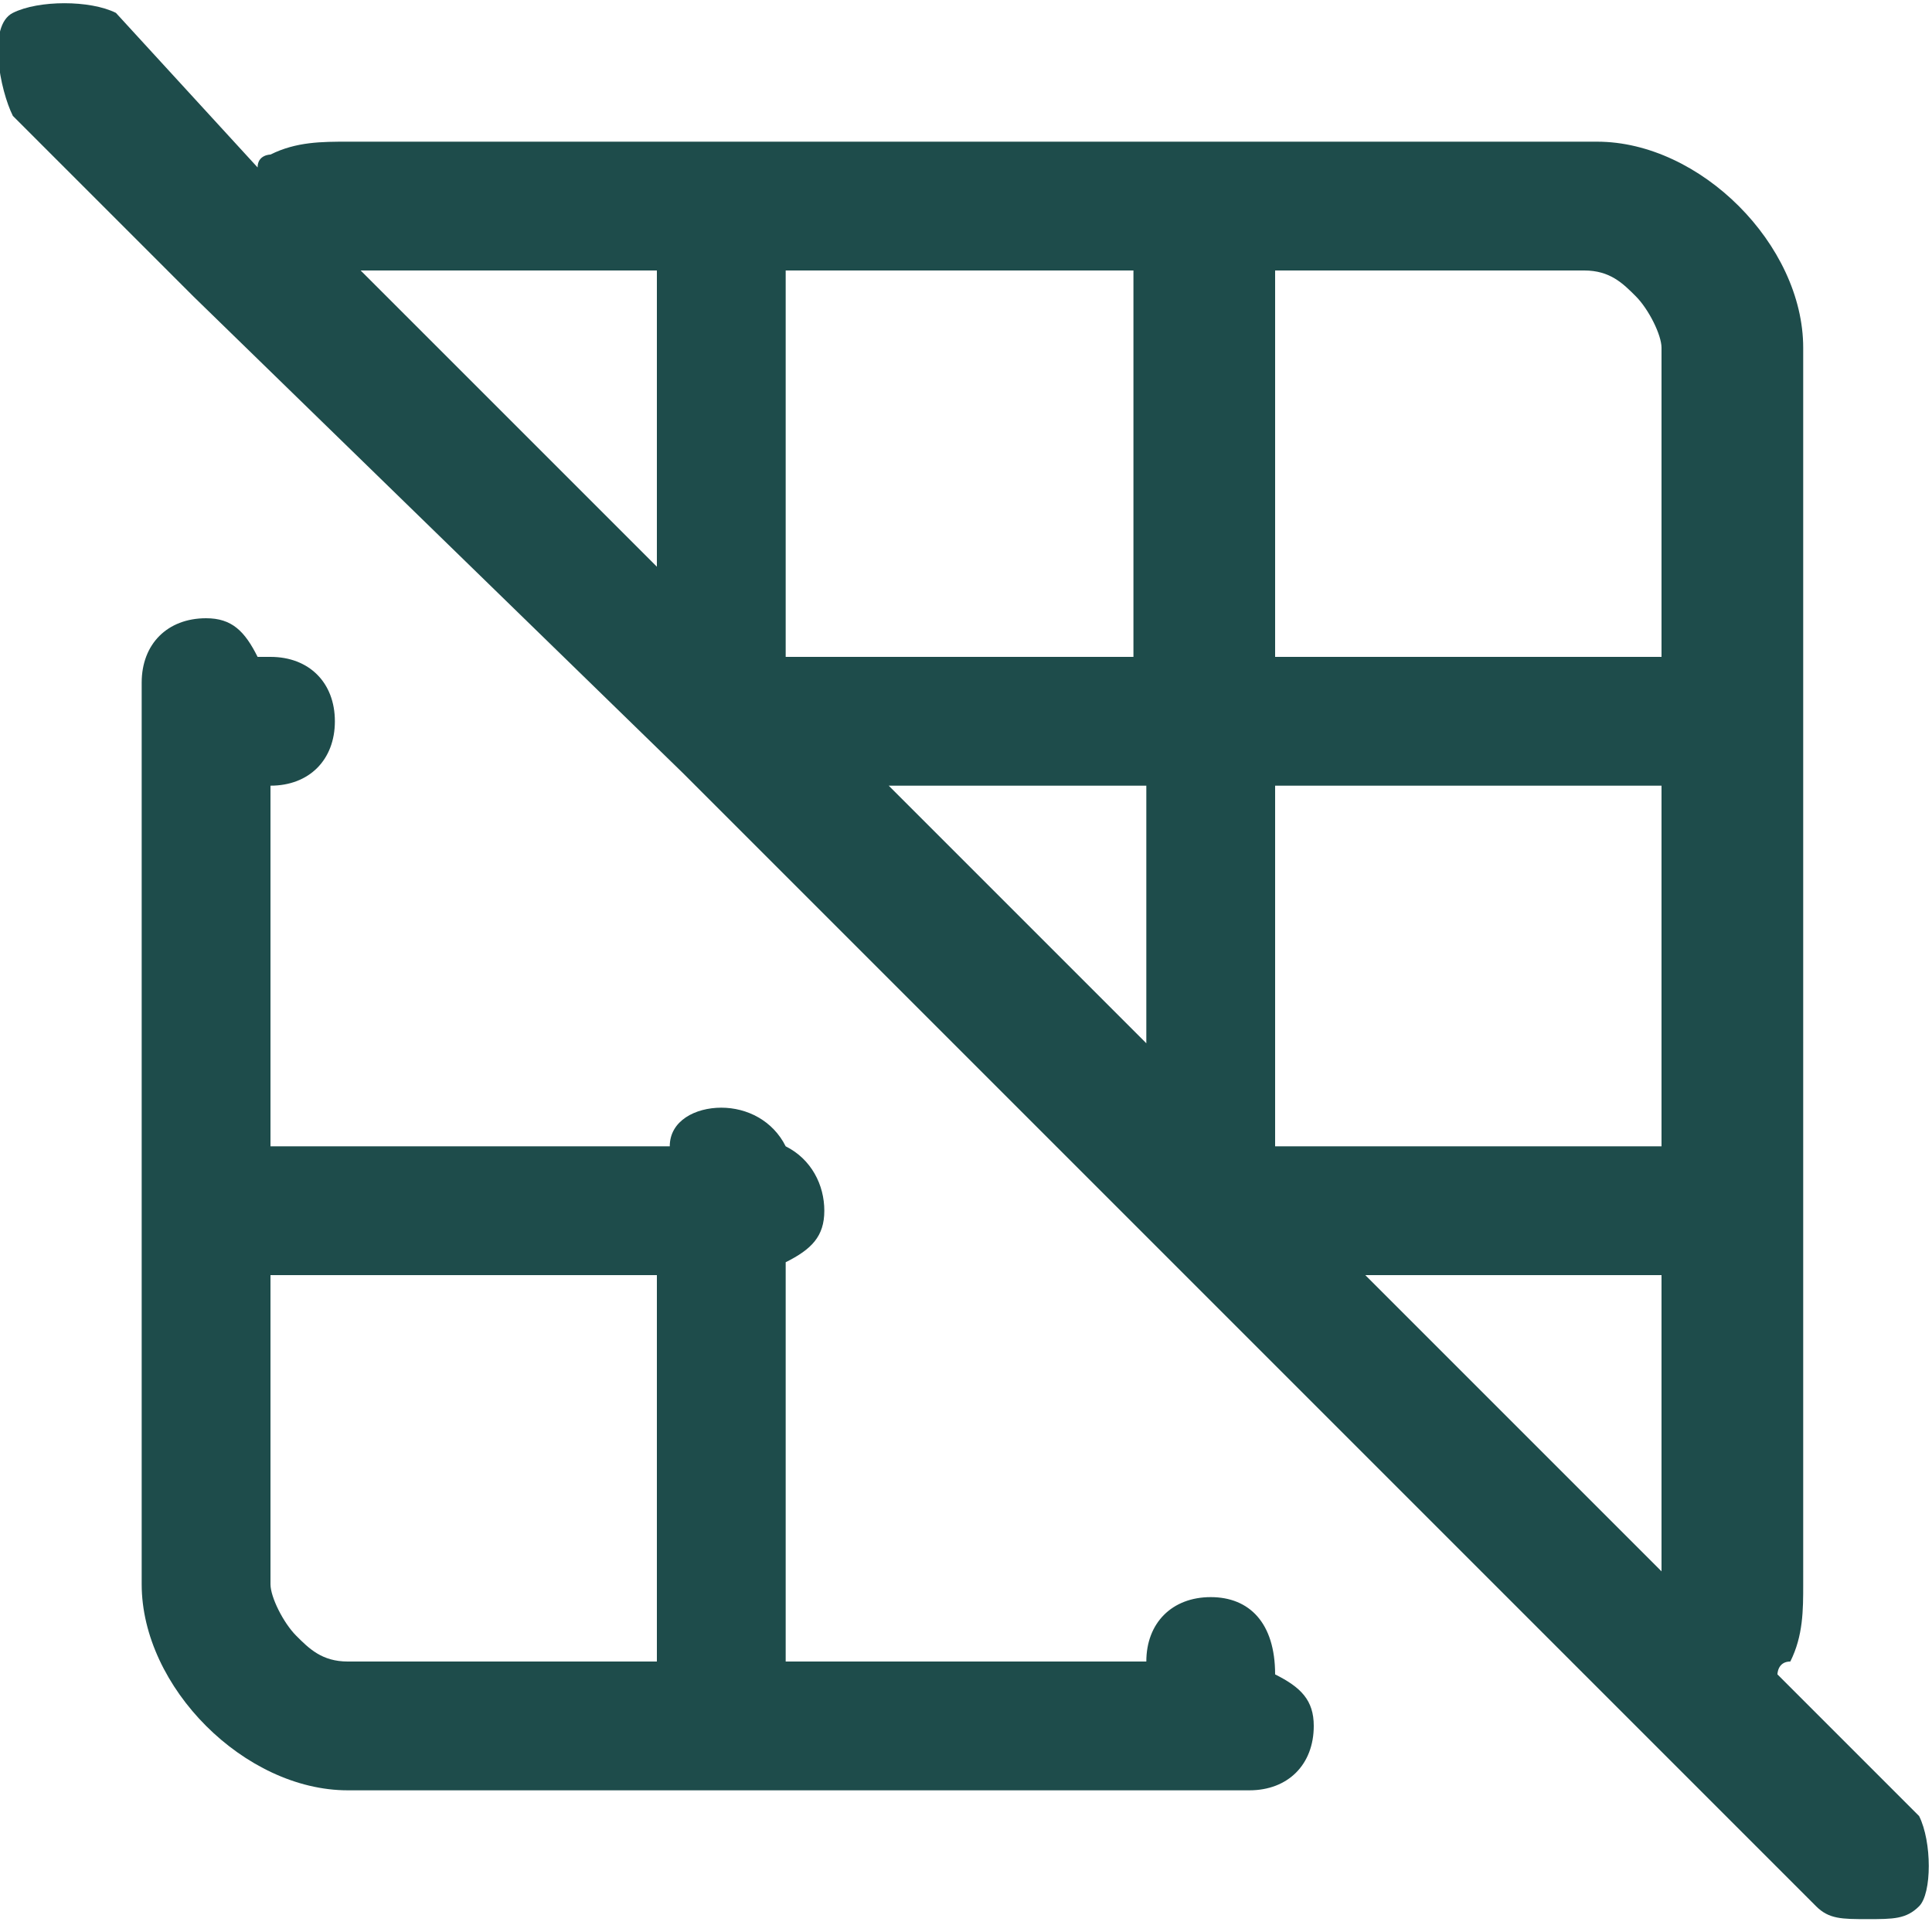
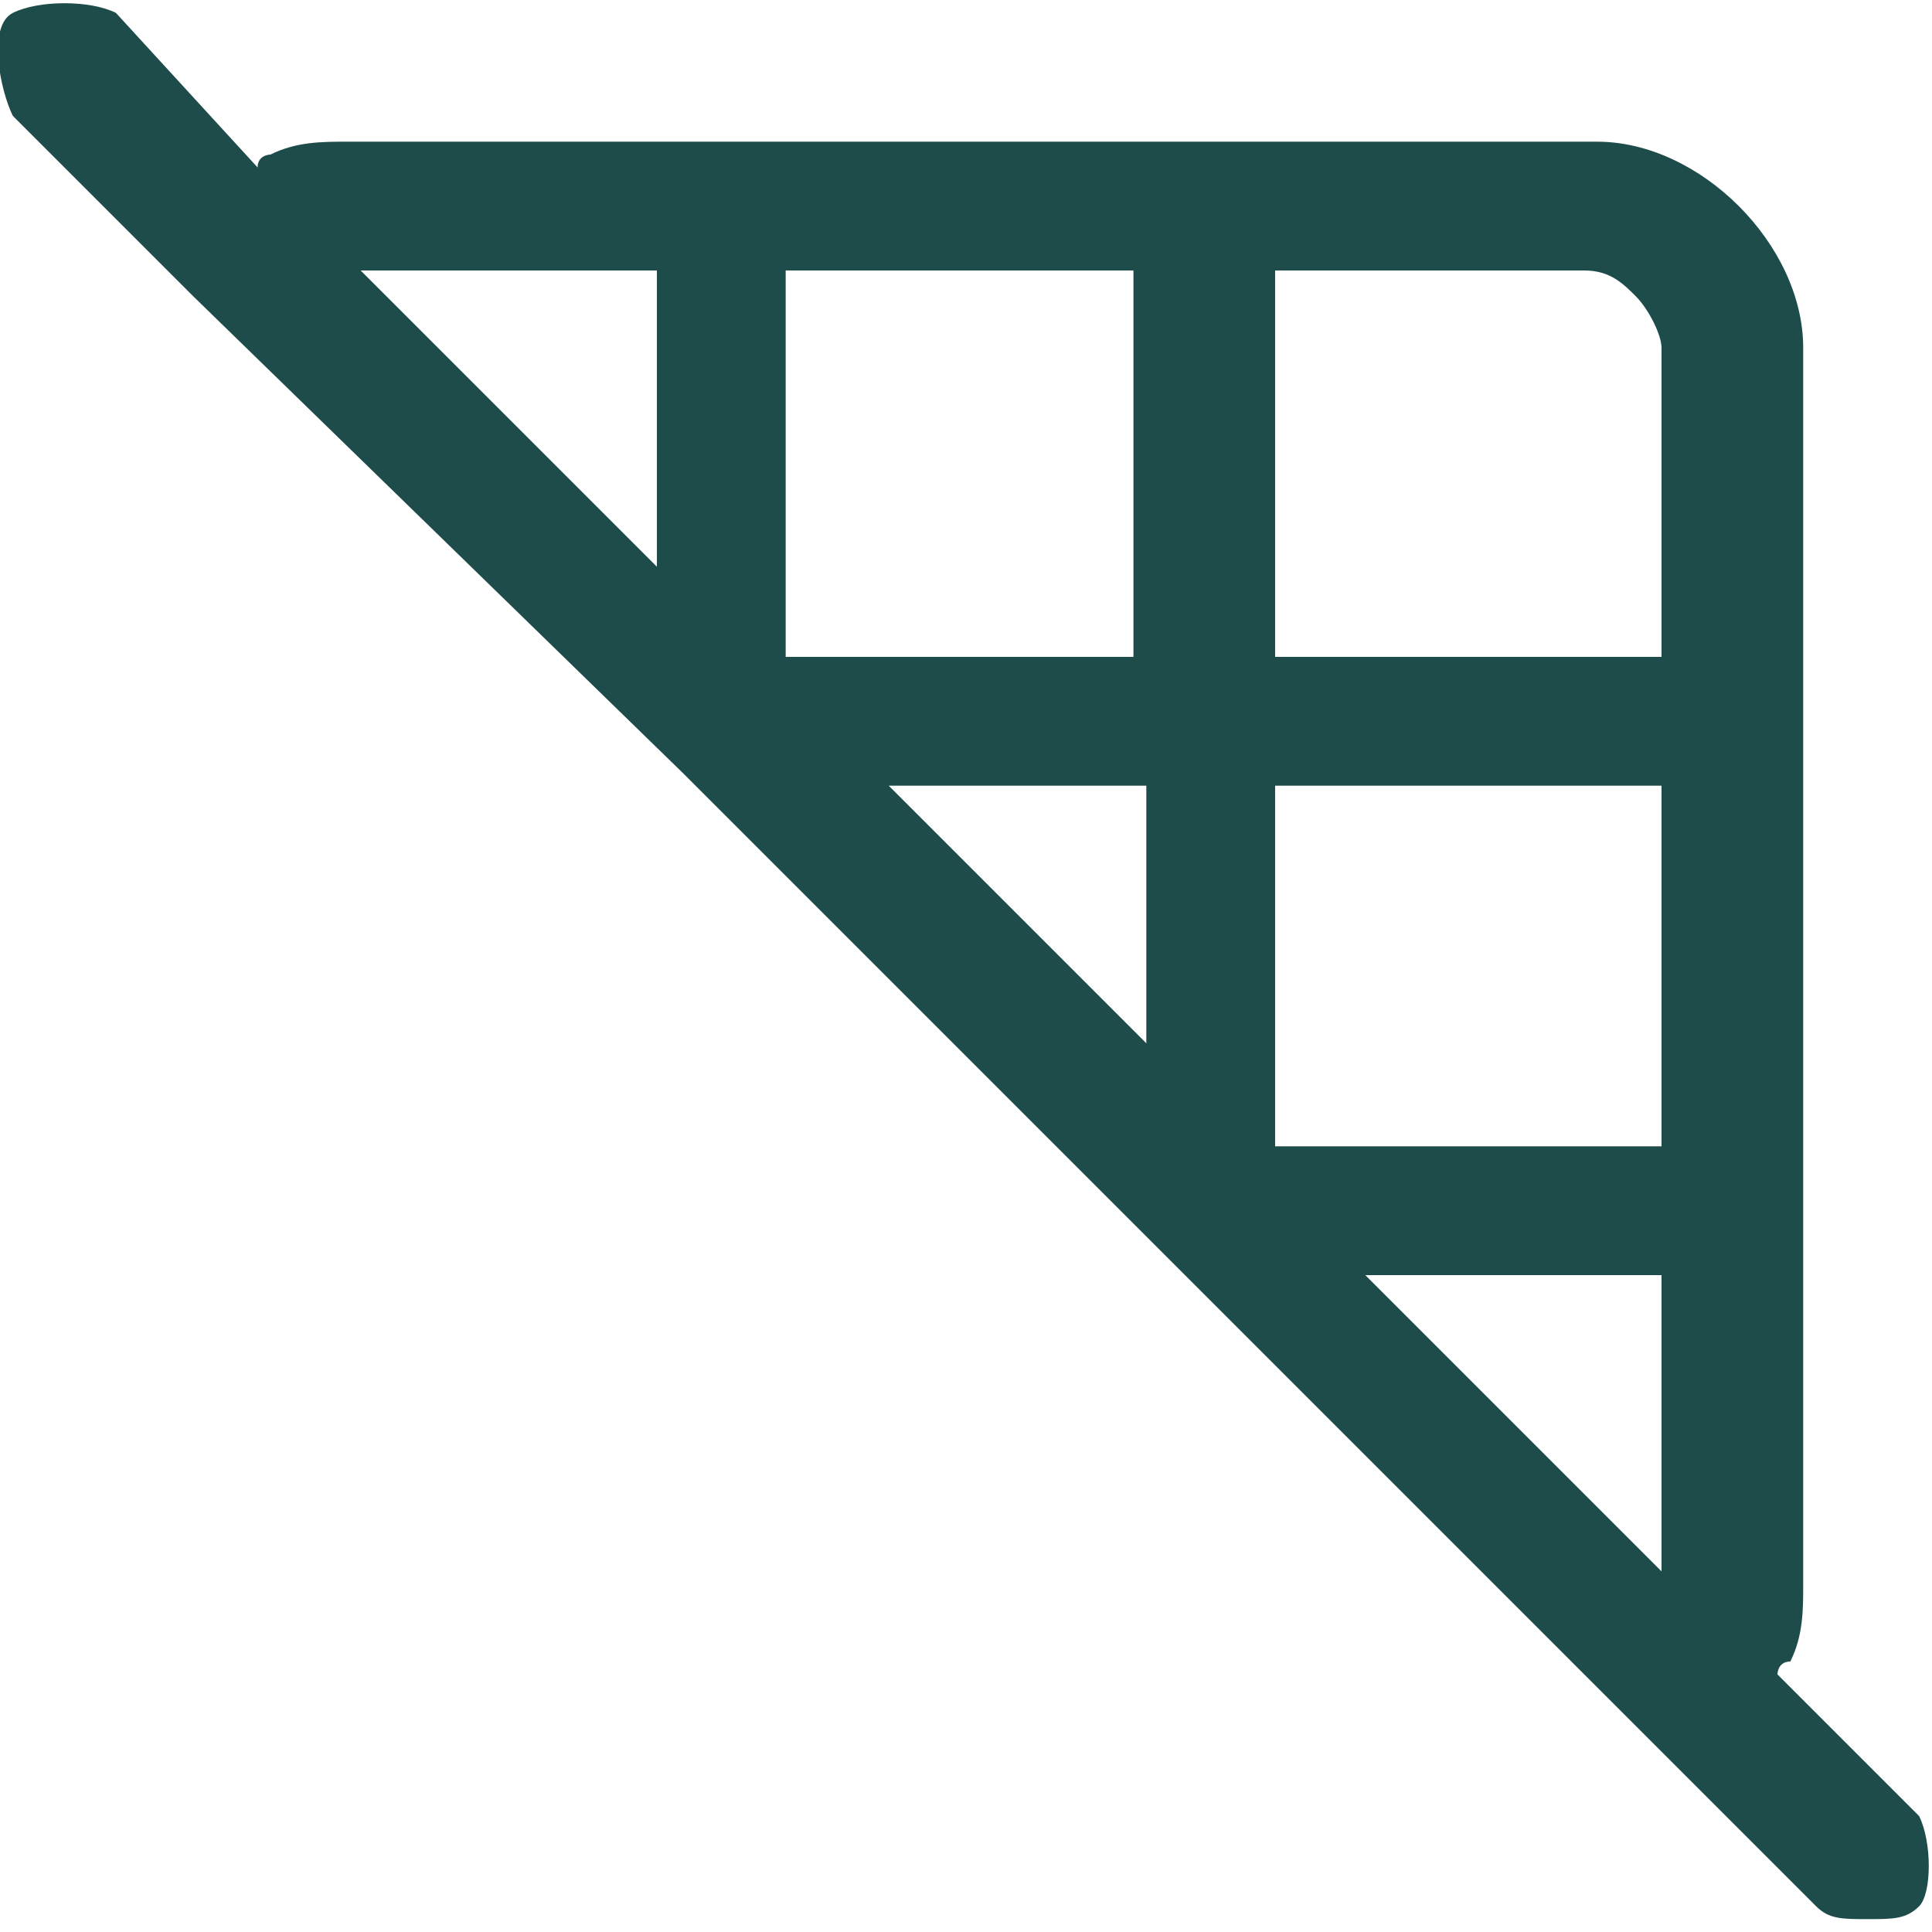
<svg xmlns="http://www.w3.org/2000/svg" version="1.1" id="Layer_1" x="0px" y="0px" viewBox="0 0 15 15" style="enable-background:new 0 0 15 15;" xml:space="preserve">
  <style type="text/css">
	.st0{fill:#1E4C4B;}
</style>
  <g>
    <path class="st0" d="M14.9,14.1L13.8,13c0,0,0-0.1,0.1-0.1c0.1-0.2,0.1-0.4,0.1-0.6V2.7c0-0.4-0.2-0.8-0.5-1.1s-0.7-0.5-1.1-0.5   H2.7c-0.2,0-0.4,0-0.6,0.1c0,0-0.1,0-0.1,0.1L0.9,0.1C0.7,0,0.3,0,0.1,0.1S0,0.7,0.1,0.9l1.4,1.4c0,0,0,0,0,0c0,0,0,0,0,0L5.3,6   c0,0,0,0,0,0L9,9.7c0,0,0,0,0,0l5.1,5.1c0.1,0.1,0.2,0.1,0.4,0.1s0.3,0,0.4-0.1C15,14.7,15,14.3,14.9,14.1z M10.6,9.9h2.3v2.3   L10.6,9.9z M8.9,6.1v2l-2-2H8.9z M6.1,5.1v-3h2.7v3H6.1z M12.9,8.9h-3V6.1h3V8.9z M12.7,2.3c0.1,0.1,0.2,0.3,0.2,0.4v2.4h-3v-3h2.4   C12.5,2.1,12.6,2.2,12.7,2.3z M5.1,2.1v2.3L2.8,2.1H5.1z" />
-     <path class="st0" d="M9.9,13L9.9,13c0-0.4-0.2-0.6-0.5-0.6s-0.5,0.2-0.5,0.5v0H6.1V9.8c0.2-0.1,0.3-0.2,0.3-0.4   c0-0.2-0.1-0.4-0.3-0.5C6,8.7,5.8,8.6,5.6,8.6c-0.2,0-0.4,0.1-0.4,0.3H2.1V6.1h0c0.3,0,0.5-0.2,0.5-0.5c0-0.3-0.2-0.5-0.5-0.5H2   C1.9,4.9,1.8,4.8,1.6,4.8c-0.3,0-0.5,0.2-0.5,0.5v7c0,0.4,0.2,0.8,0.5,1.1s0.7,0.5,1.1,0.5h7c0.3,0,0.5-0.2,0.5-0.5   C10.2,13.2,10.1,13.1,9.9,13z M2.3,12.7c-0.1-0.1-0.2-0.3-0.2-0.4V9.9h3v3H2.7C2.5,12.9,2.4,12.8,2.3,12.7z" />
  </g>
</svg>